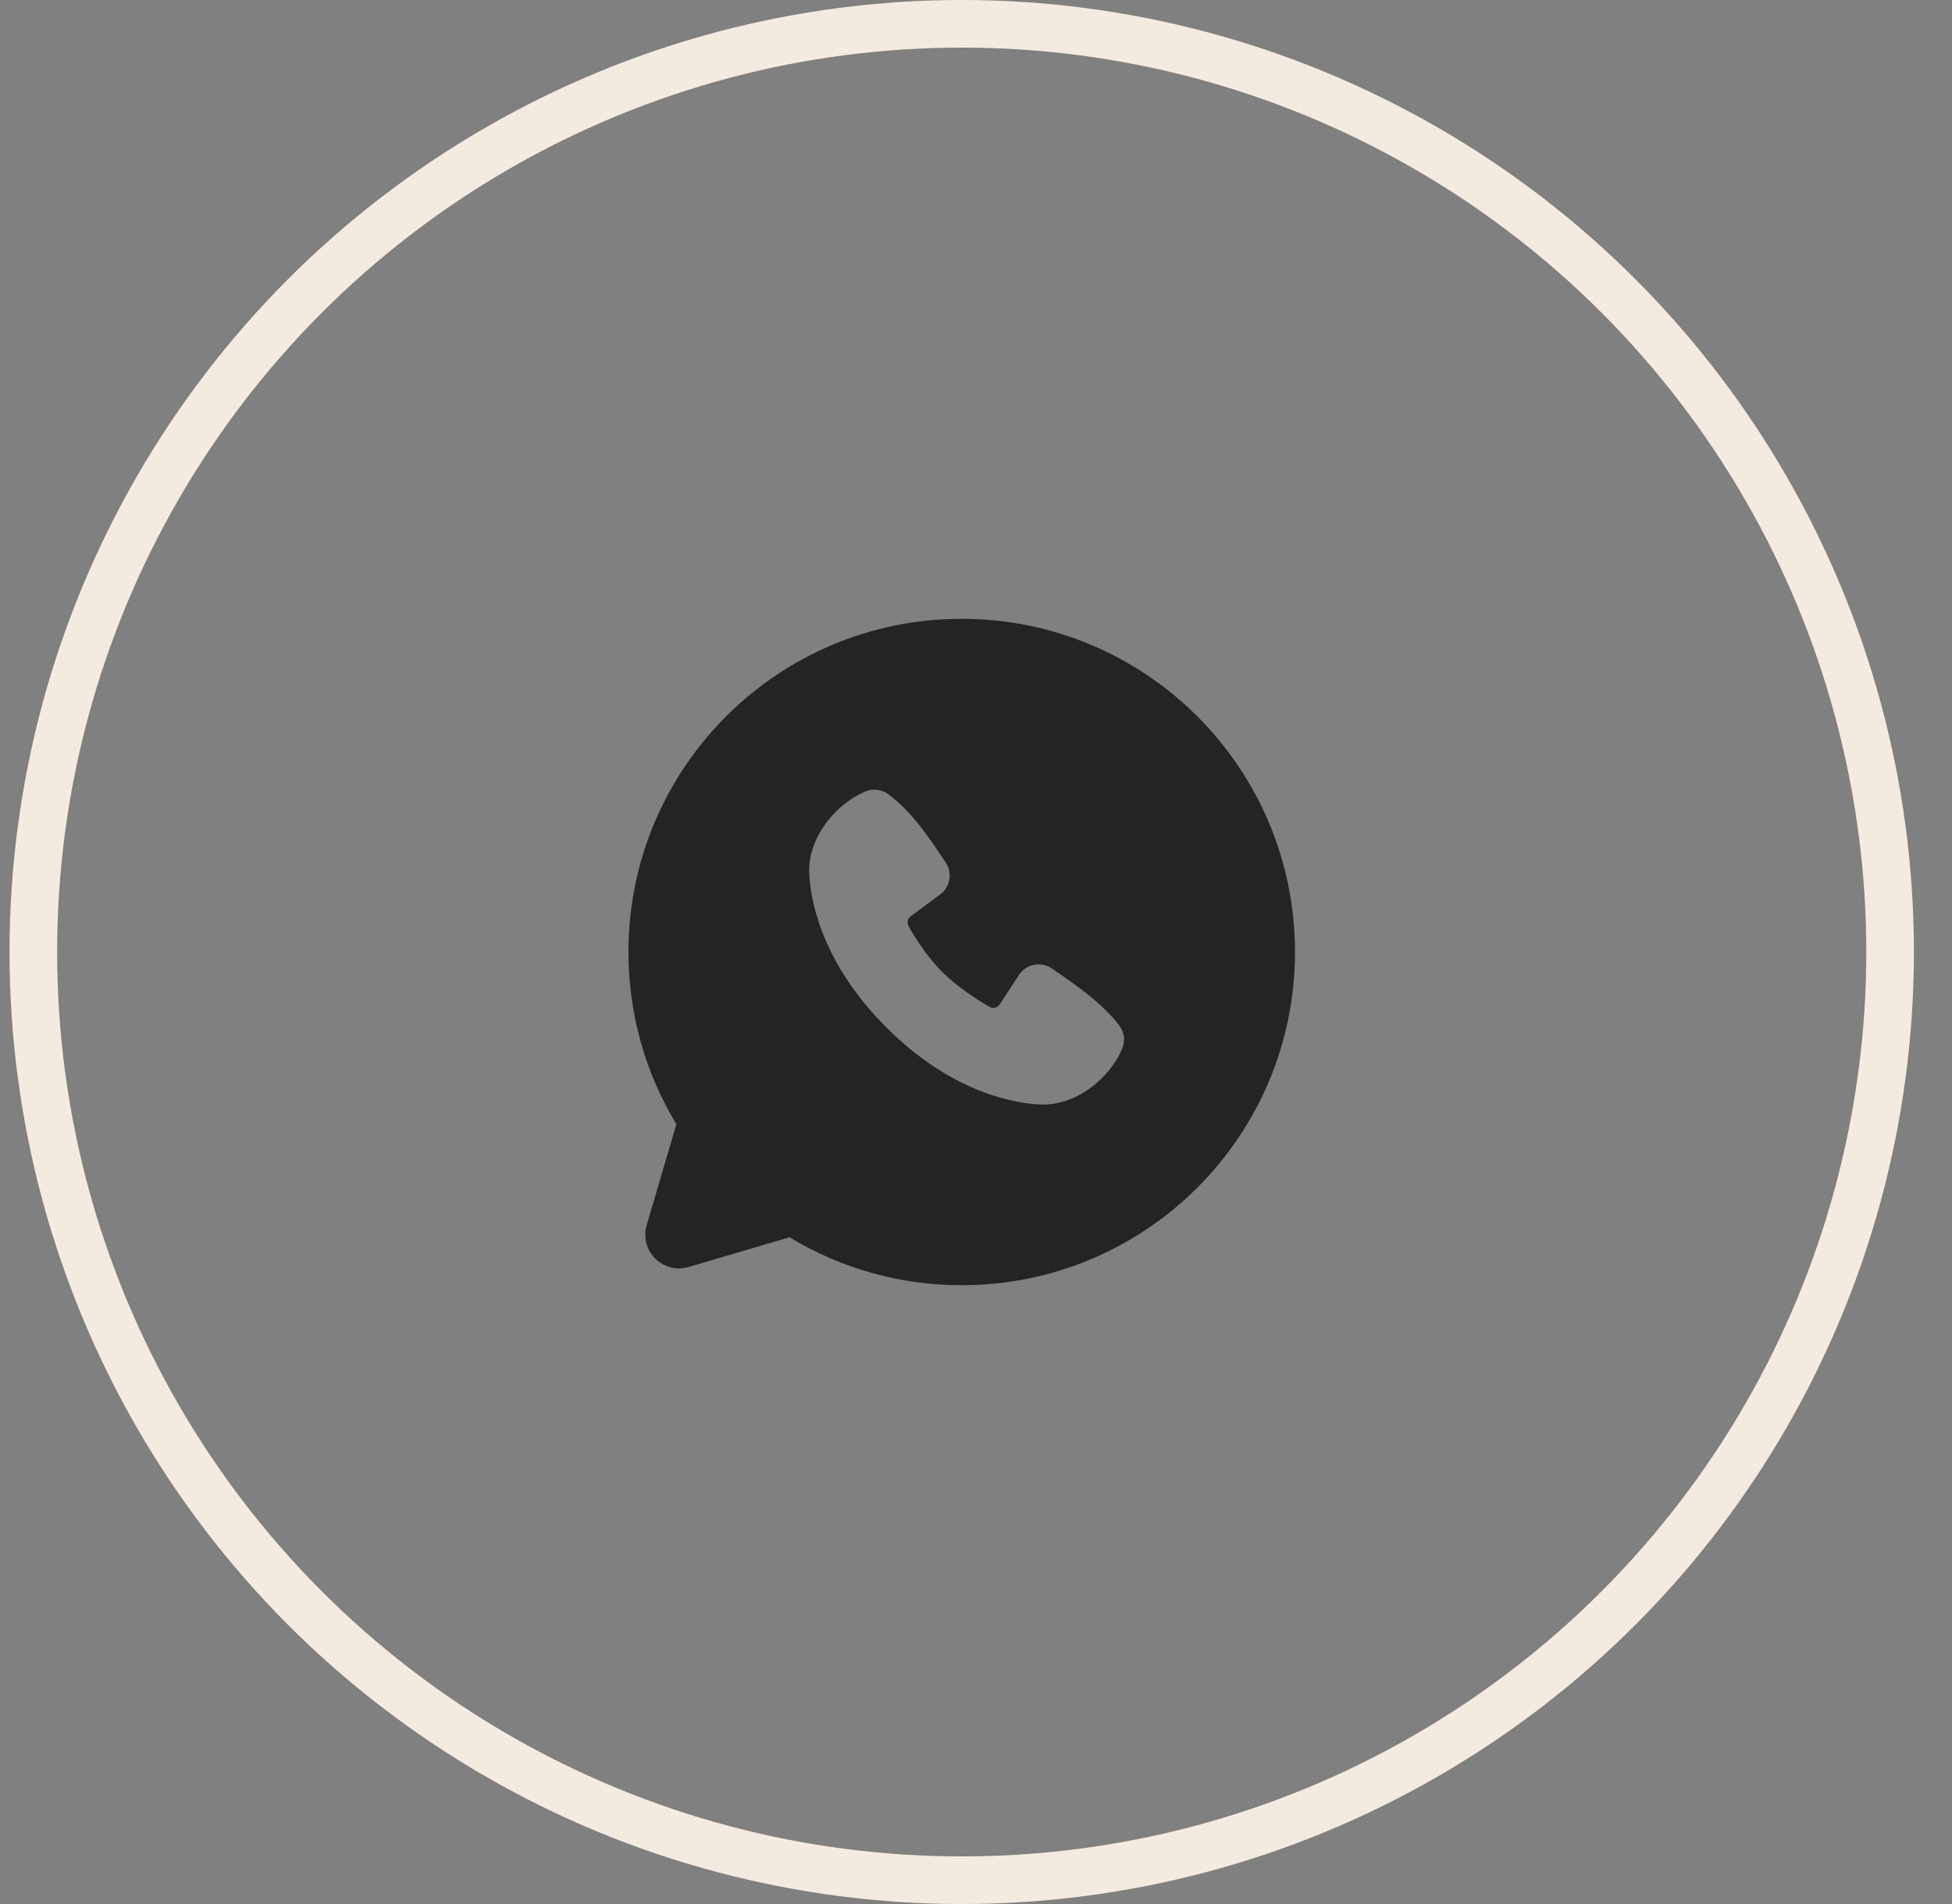
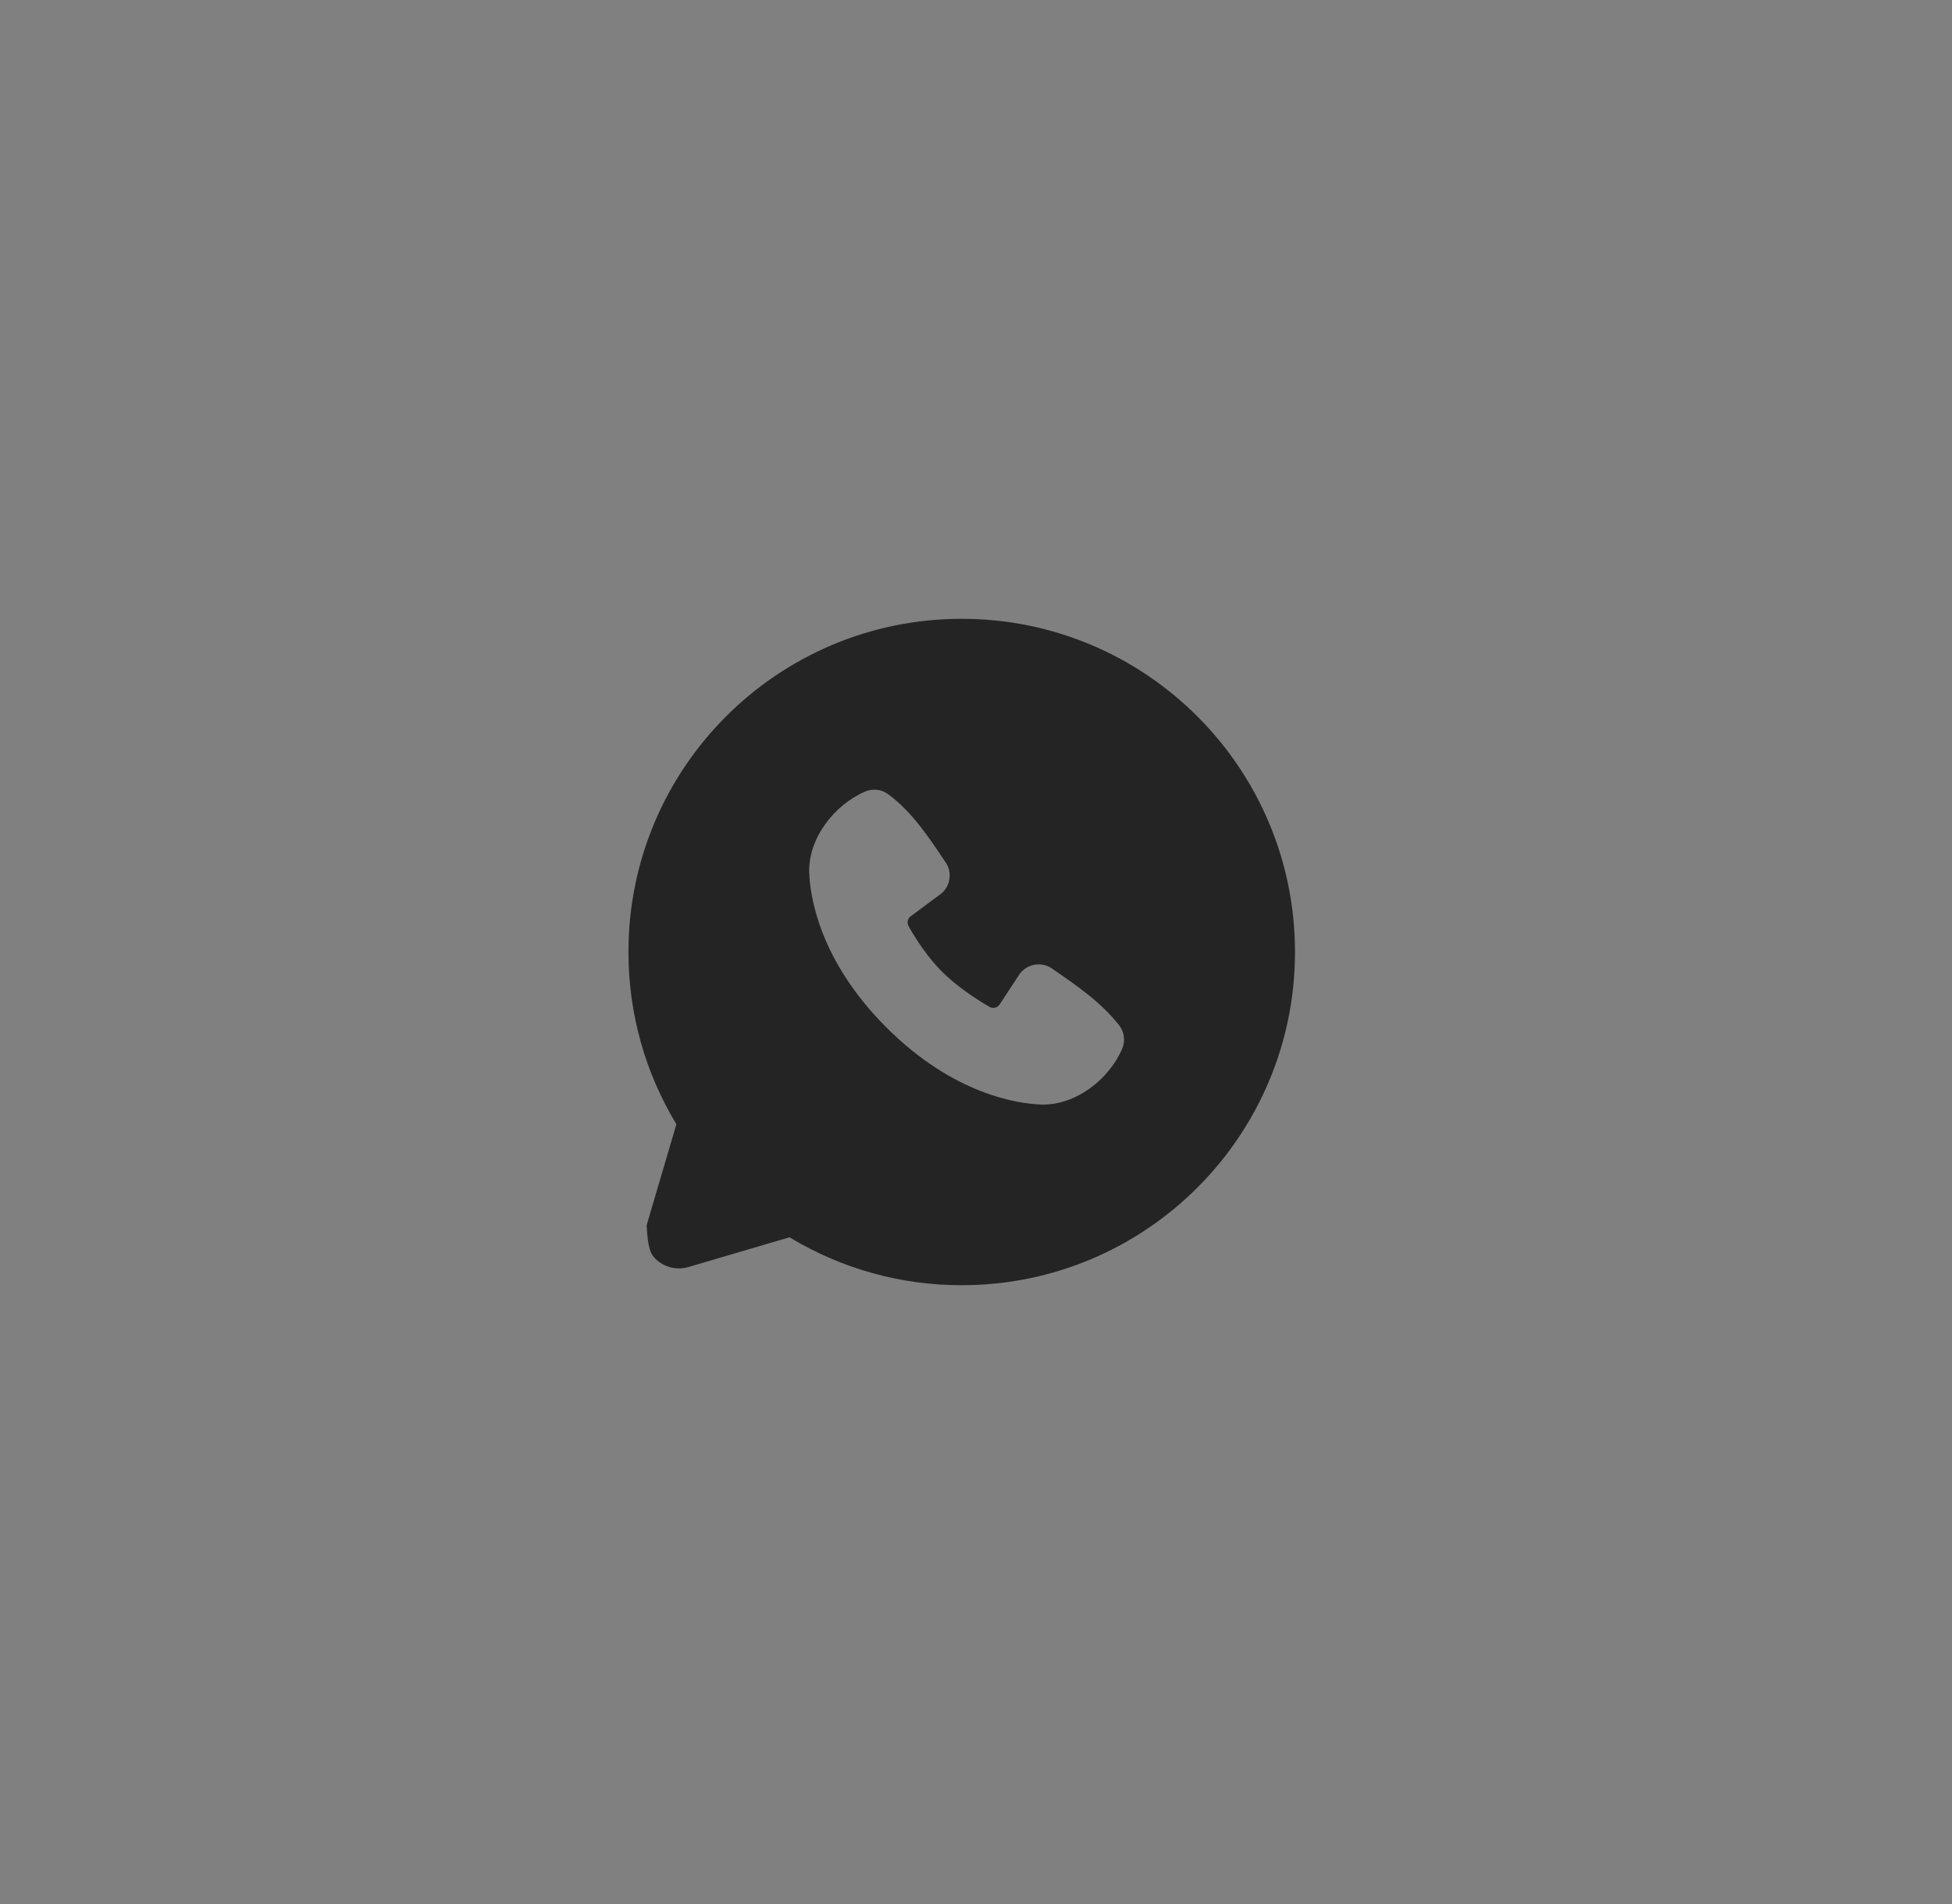
<svg xmlns="http://www.w3.org/2000/svg" width="41" height="40" viewBox="0 0 41 40" fill="none">
  <rect x="0" y="0" width="41" height="40" fill="#808080" stroke="none" />
-   <circle cx="20.2" cy="20" r="19.5" stroke="#F3EBDF" />
-   <path fill-rule="evenodd" clip-rule="evenodd" d="M20.2 13C16.334 13 13.2 16.134 13.2 20C13.2 21.323 13.568 22.562 14.207 23.618L13.582 25.74C13.546 25.862 13.544 25.991 13.576 26.114C13.607 26.237 13.671 26.35 13.761 26.439C13.851 26.529 13.963 26.593 14.086 26.625C14.209 26.656 14.338 26.654 14.46 26.618L16.583 25.993C17.674 26.654 18.925 27.002 20.2 27C24.066 27 27.2 23.866 27.2 20C27.2 16.134 24.066 13 20.2 13ZM18.617 21.584C20.033 23 21.385 23.186 21.862 23.204C22.588 23.23 23.295 22.676 23.57 22.033C23.604 21.953 23.617 21.865 23.606 21.778C23.595 21.692 23.561 21.61 23.508 21.541C23.125 21.051 22.606 20.699 22.099 20.349C21.994 20.275 21.863 20.246 21.736 20.266C21.609 20.287 21.495 20.356 21.418 20.459L20.998 21.1C20.976 21.134 20.942 21.159 20.902 21.169C20.862 21.178 20.82 21.173 20.785 21.153C20.5 20.99 20.085 20.713 19.787 20.414C19.488 20.116 19.228 19.72 19.082 19.453C19.064 19.419 19.059 19.38 19.067 19.343C19.076 19.305 19.098 19.272 19.128 19.25L19.775 18.769C19.868 18.689 19.928 18.578 19.943 18.456C19.959 18.335 19.929 18.212 19.859 18.111C19.546 17.652 19.18 17.068 18.65 16.681C18.582 16.632 18.502 16.601 18.418 16.592C18.334 16.583 18.249 16.596 18.172 16.629C17.528 16.905 16.97 17.612 16.997 18.339C17.015 18.816 17.201 20.168 18.617 21.584Z" fill="#242424" />
+   <path fill-rule="evenodd" clip-rule="evenodd" d="M20.2 13C16.334 13 13.2 16.134 13.2 20C13.2 21.323 13.568 22.562 14.207 23.618L13.582 25.74C13.607 26.237 13.671 26.35 13.761 26.439C13.851 26.529 13.963 26.593 14.086 26.625C14.209 26.656 14.338 26.654 14.46 26.618L16.583 25.993C17.674 26.654 18.925 27.002 20.2 27C24.066 27 27.2 23.866 27.2 20C27.2 16.134 24.066 13 20.2 13ZM18.617 21.584C20.033 23 21.385 23.186 21.862 23.204C22.588 23.23 23.295 22.676 23.57 22.033C23.604 21.953 23.617 21.865 23.606 21.778C23.595 21.692 23.561 21.61 23.508 21.541C23.125 21.051 22.606 20.699 22.099 20.349C21.994 20.275 21.863 20.246 21.736 20.266C21.609 20.287 21.495 20.356 21.418 20.459L20.998 21.1C20.976 21.134 20.942 21.159 20.902 21.169C20.862 21.178 20.82 21.173 20.785 21.153C20.5 20.99 20.085 20.713 19.787 20.414C19.488 20.116 19.228 19.72 19.082 19.453C19.064 19.419 19.059 19.38 19.067 19.343C19.076 19.305 19.098 19.272 19.128 19.25L19.775 18.769C19.868 18.689 19.928 18.578 19.943 18.456C19.959 18.335 19.929 18.212 19.859 18.111C19.546 17.652 19.18 17.068 18.65 16.681C18.582 16.632 18.502 16.601 18.418 16.592C18.334 16.583 18.249 16.596 18.172 16.629C17.528 16.905 16.97 17.612 16.997 18.339C17.015 18.816 17.201 20.168 18.617 21.584Z" fill="#242424" />
</svg>